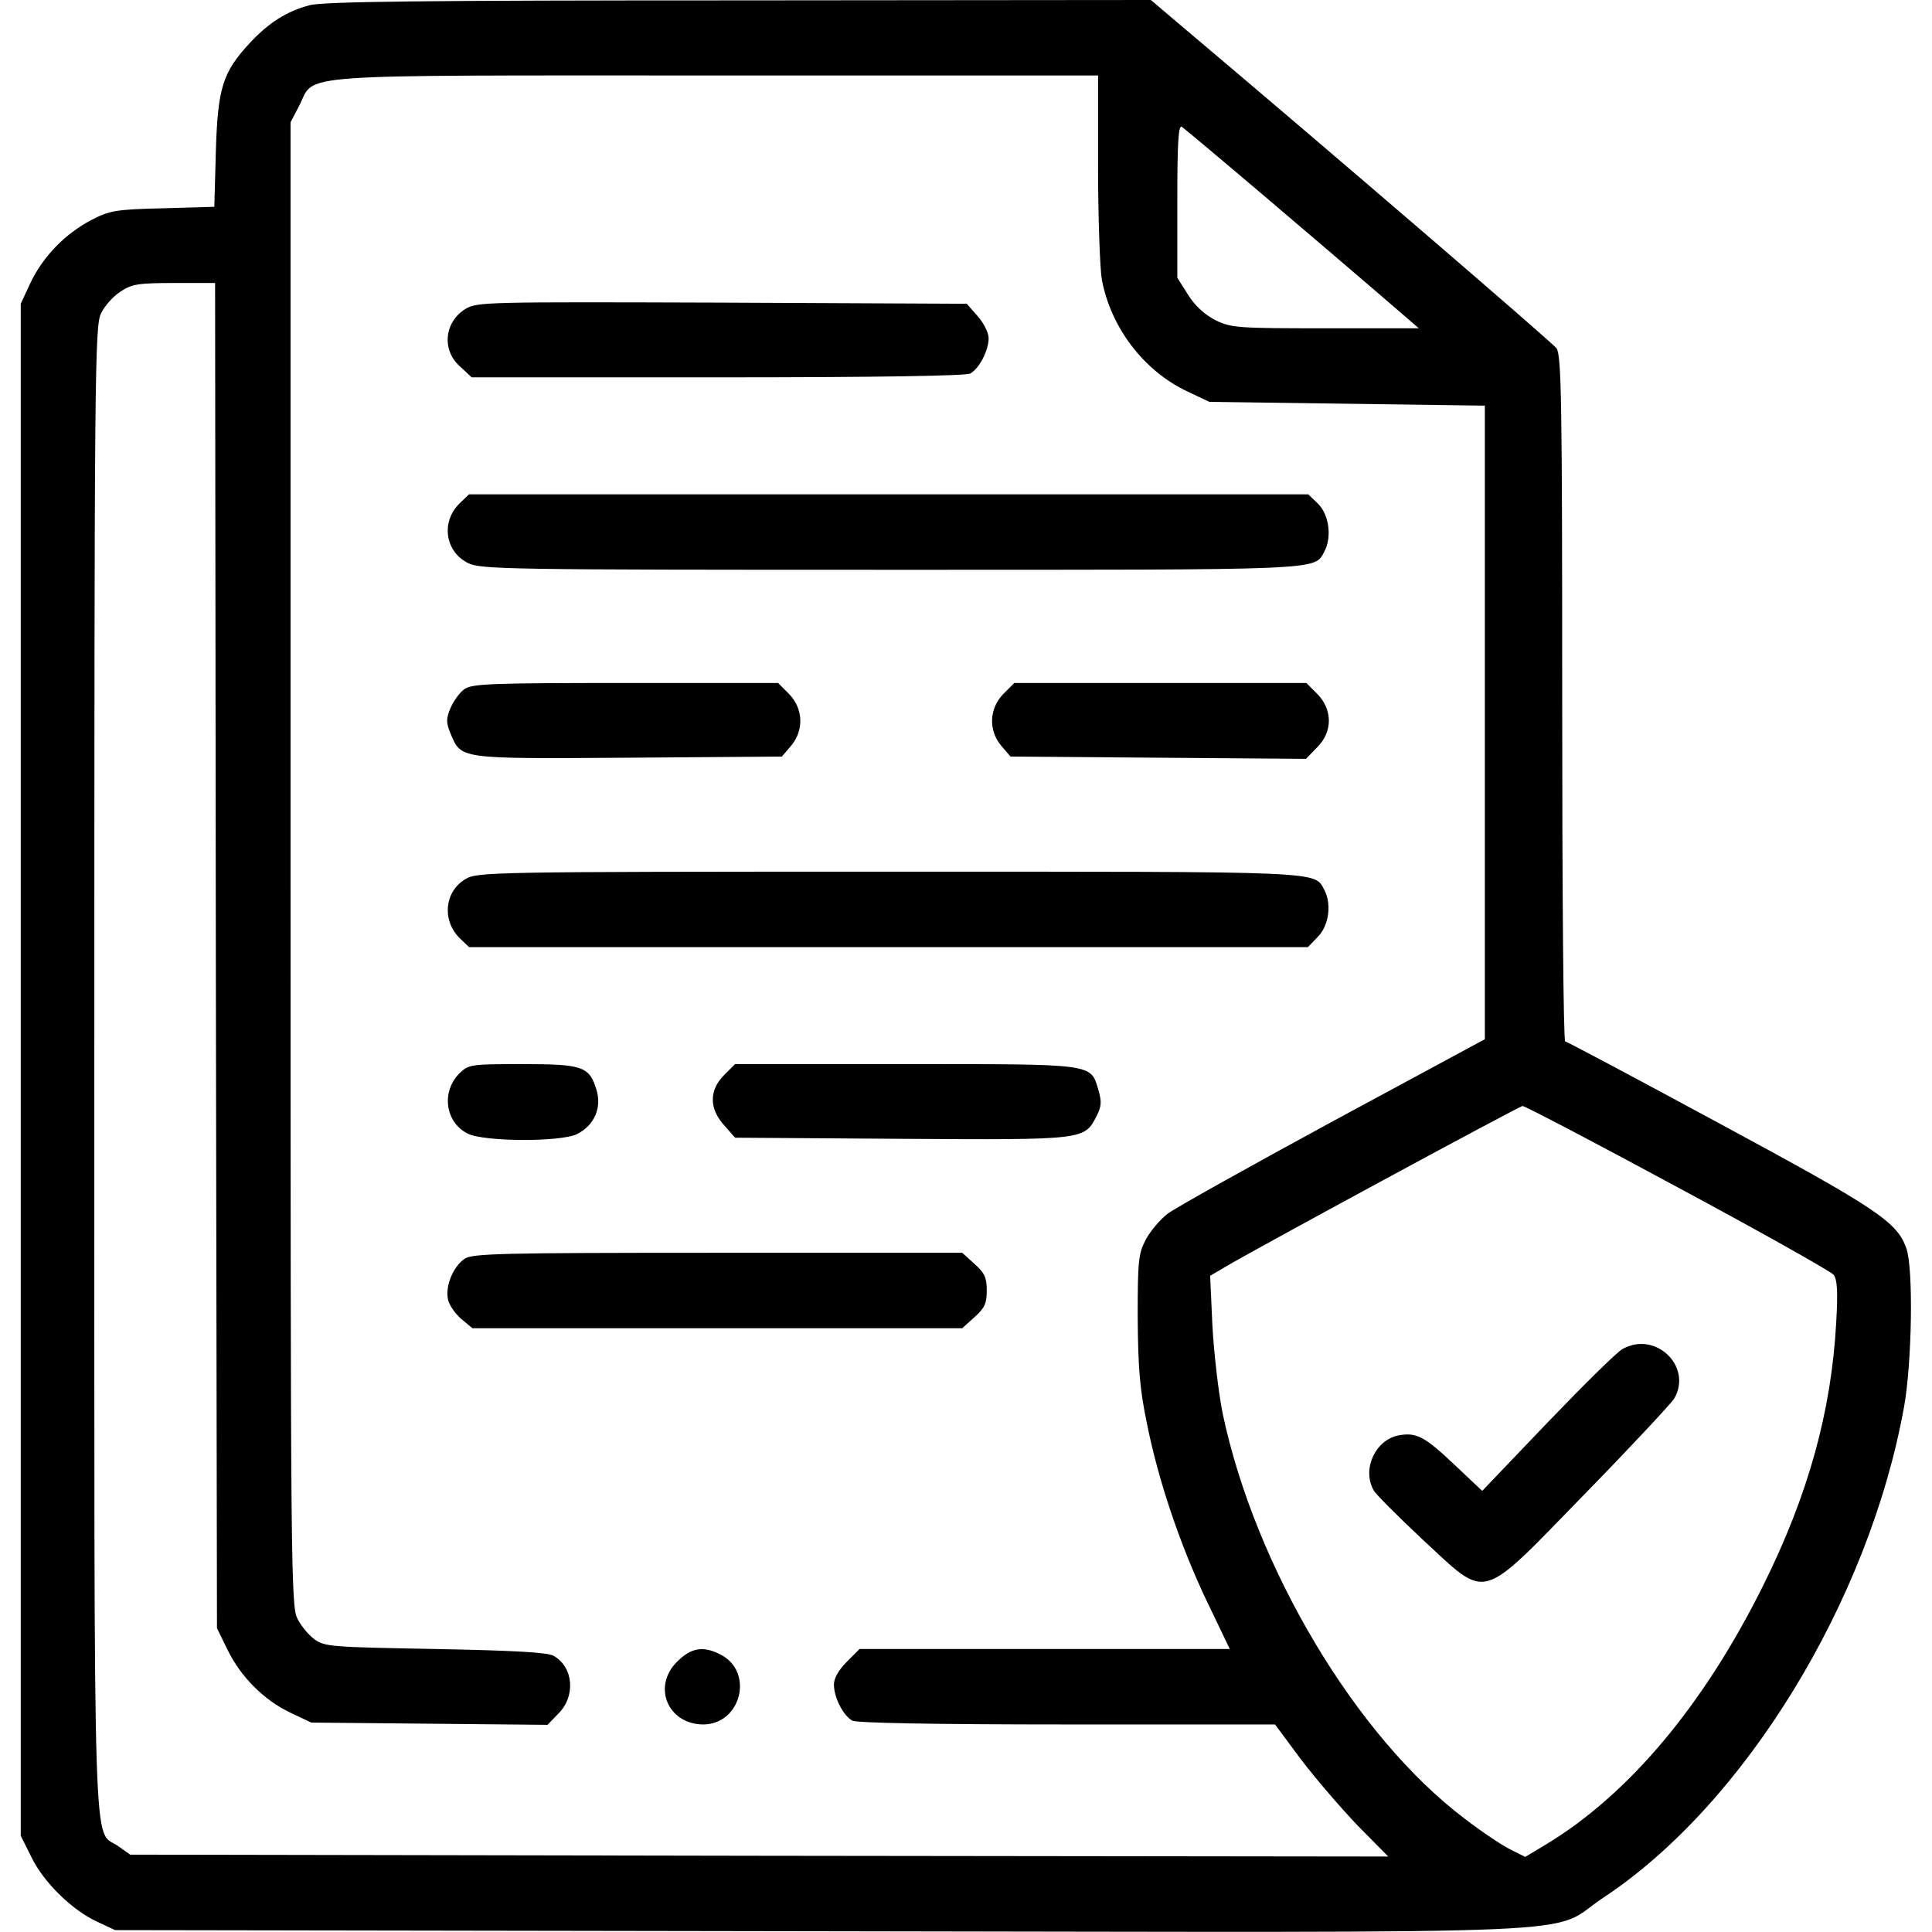
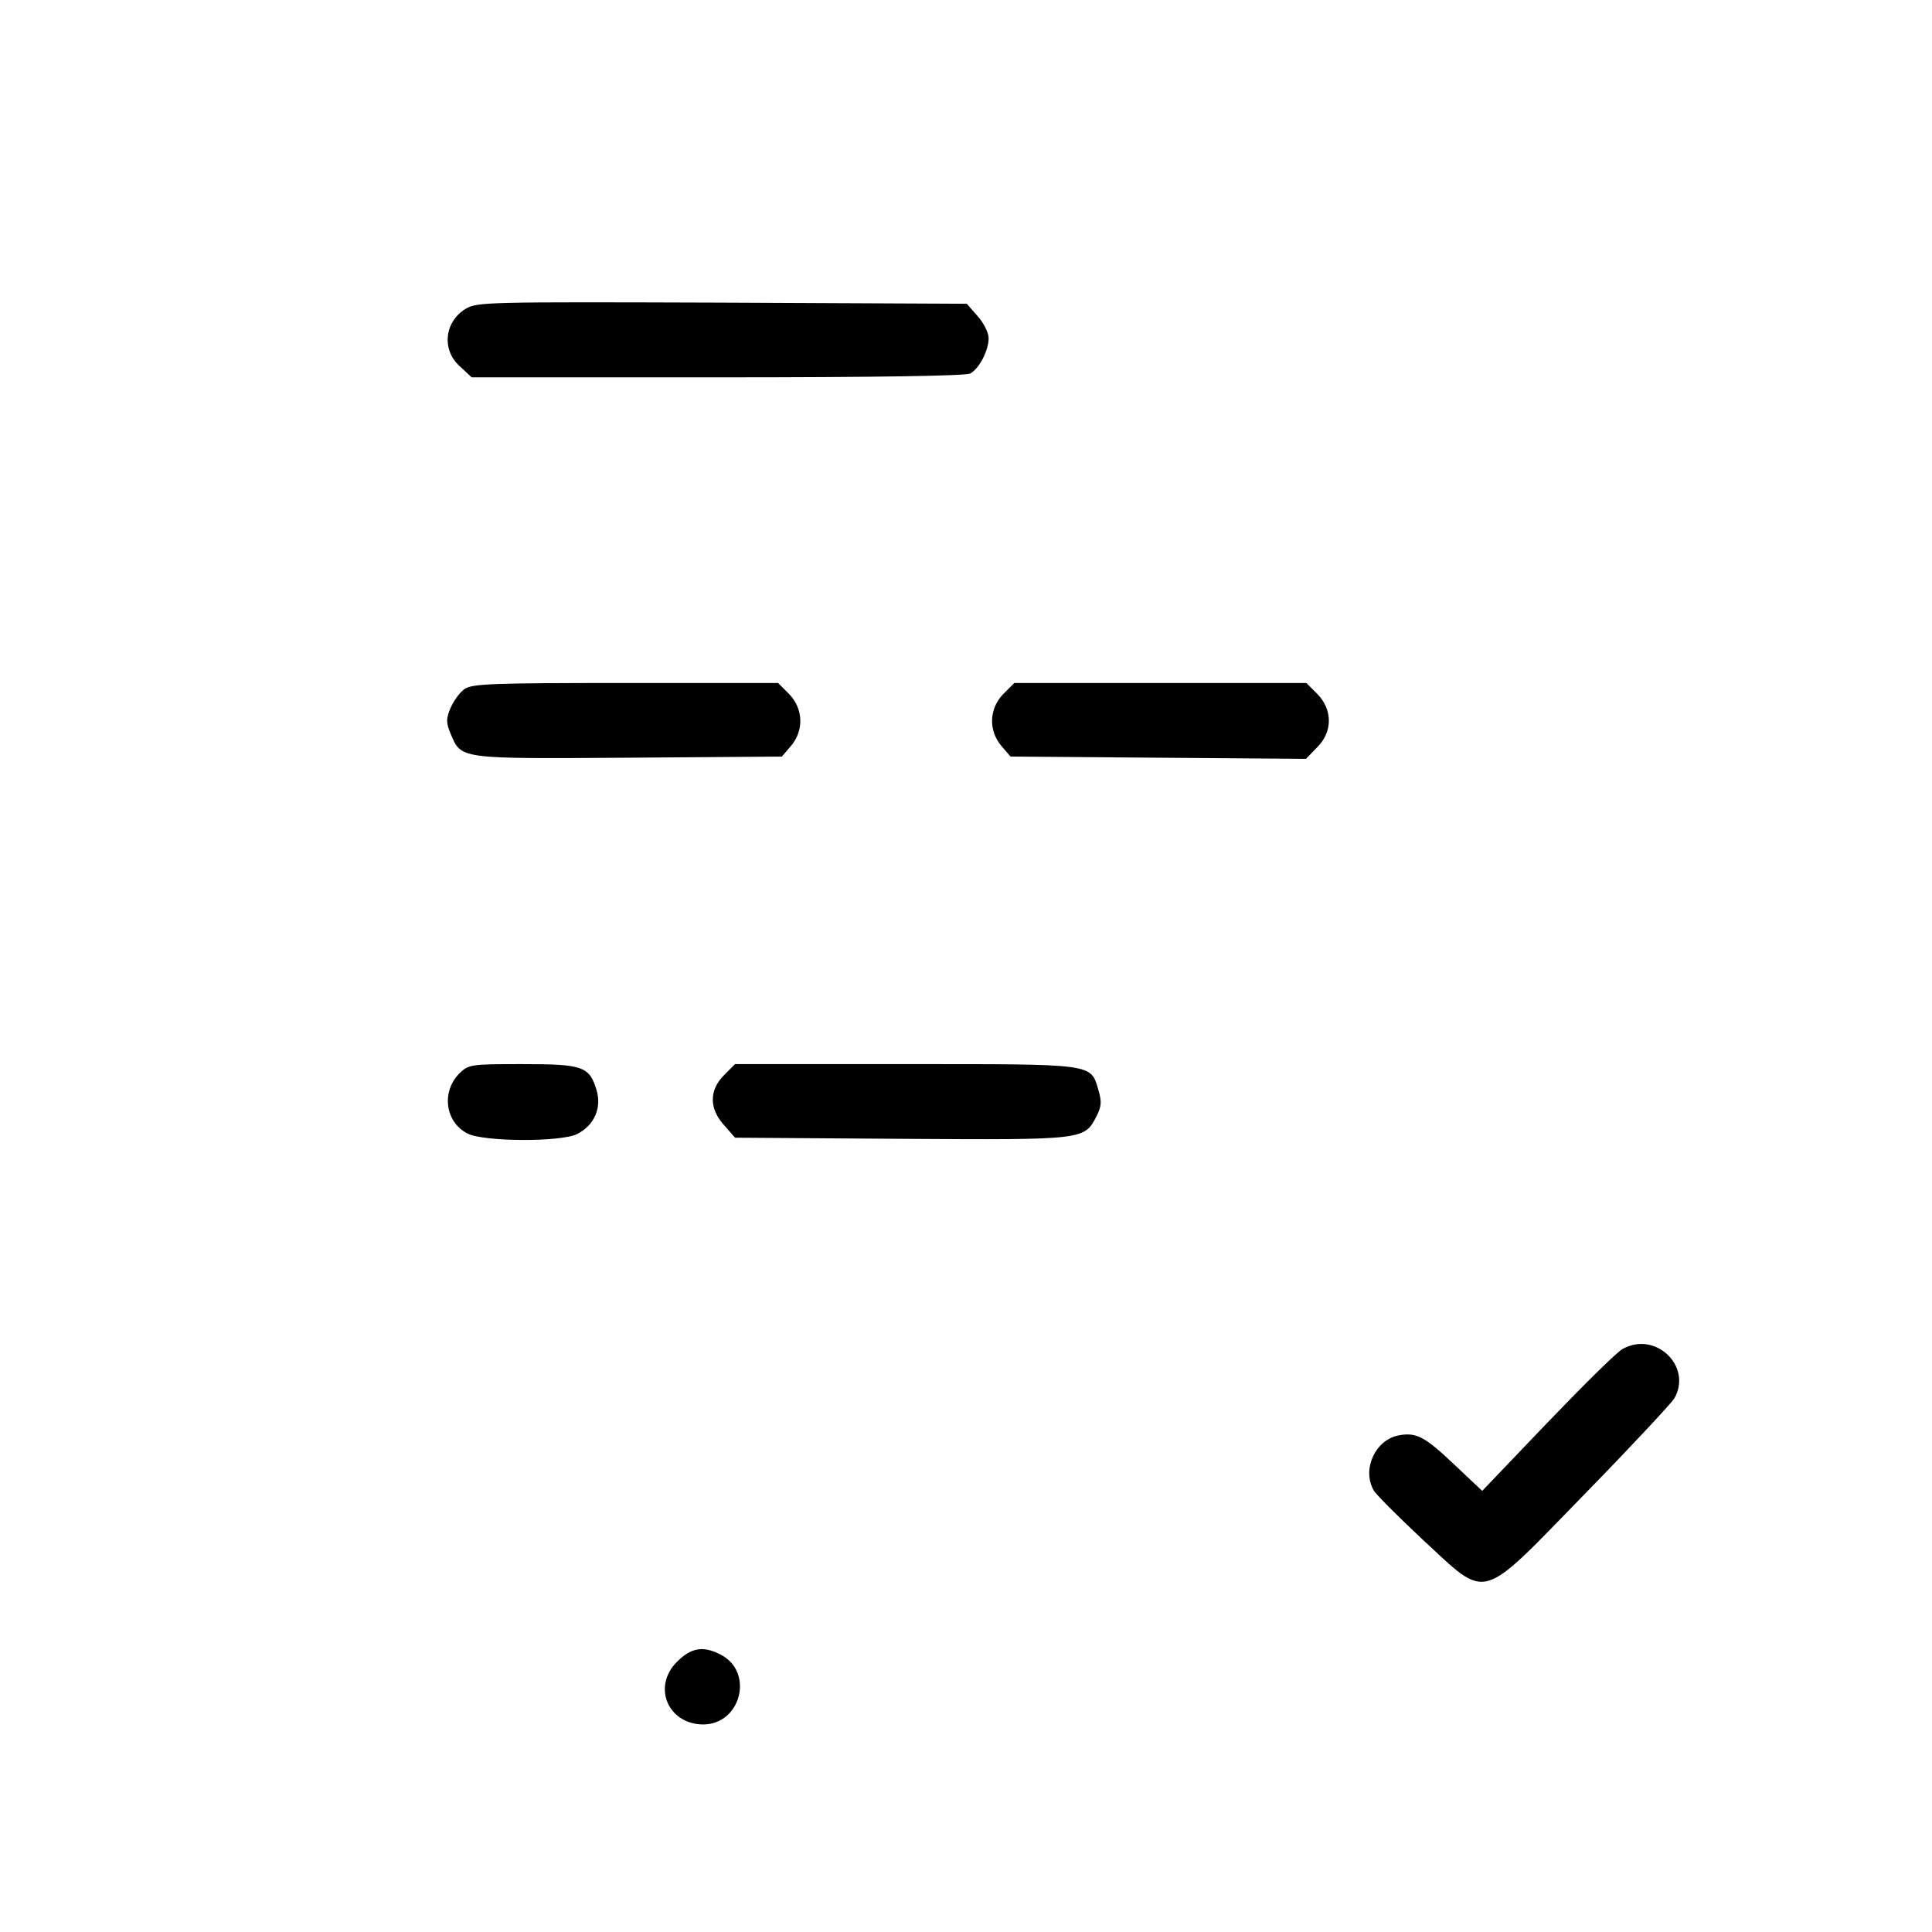
<svg xmlns="http://www.w3.org/2000/svg" preserveAspectRatio="xMidYMid meet" viewBox="0 0 512 512" height="512pt" width="512pt" version="1.0">
  <g stroke="none" fill="#000000" transform="translate(0,512) scale(0.1,-0.1)">
-     <path d="M820 5106 c-61 -16 -109 -47 -159 -101 -71 -77 -84 -118 -89 -287 l-4 -146 -137 -4 c-125 -3 -140 -6 -189 -31 -70 -37 -128 -97 -161 -166 l-26 -56 0 -2030 0 -2030 28 -56 c32 -67 109 -142 175 -172 l47 -22 1880 -3 c2130 -3 1911 -12 2064 89 373 246 704 785 797 1301 21 117 25 367 6 420 -25 70 -77 105 -494 330 -222 120 -406 218 -410 218 -5 0 -8 408 -8 908 0 786 -2 910 -15 929 -12 16 -614 534 -1008 866 l-67 57 -1093 -1 c-829 0 -1103 -3 -1137 -13z m2090 -430 c0 -134 5 -268 10 -297 24 -128 112 -243 228 -297 l57 -27 365 -5 365 -5 0 -839 0 -840 -402 -217 c-221 -120 -418 -230 -438 -245 -20 -15 -46 -46 -58 -68 -20 -38 -22 -55 -22 -206 1 -131 5 -189 24 -280 30 -152 89 -327 161 -477 l59 -123 -491 0 -490 0 -34 -34 c-22 -22 -34 -44 -34 -60 0 -35 25 -83 49 -96 13 -6 212 -10 570 -10 l550 0 69 -93 c38 -50 106 -129 150 -175 l81 -82 -1667 2 -1667 3 -31 22 c-69 50 -64 -121 -64 2060 0 1854 1 1970 18 2003 9 19 32 45 51 57 30 20 46 23 142 23 l109 0 2 -1782 3 -1783 28 -57 c35 -72 97 -134 167 -167 l55 -26 313 -3 313 -3 29 30 c46 46 40 123 -13 153 -16 9 -104 14 -314 18 -275 5 -293 6 -320 26 -15 11 -36 36 -45 55 -17 32 -18 148 -18 1999 l0 1966 23 44 c44 86 -42 80 1104 80 l1013 0 0 -244z m440 -75 c113 -96 251 -214 308 -263 l102 -88 -247 0 c-232 0 -249 1 -291 21 -29 15 -54 37 -73 67 l-29 46 0 204 c0 157 3 201 12 196 7 -5 105 -87 218 -183z m1095 -2627 c220 -118 406 -223 414 -232 10 -13 12 -43 7 -129 -13 -234 -74 -454 -192 -692 -158 -319 -357 -556 -577 -689 l-55 -33 -40 20 c-22 11 -76 47 -120 81 -288 217 -556 666 -642 1075 -11 55 -23 159 -27 232 l-6 132 39 23 c77 46 779 426 789 427 6 0 190 -96 410 -215z" />
    <path d="M1233 4301 c-56 -35 -63 -110 -13 -153 l30 -28 651 0 c427 0 657 4 670 10 24 13 49 61 49 94 0 14 -13 40 -29 58 l-29 33 -649 3 c-626 2 -649 2 -680 -17z" />
-     <path d="M1217 3785 c-49 -49 -37 -127 23 -157 33 -17 107 -18 1118 -18 1165 0 1124 -2 1152 49 20 38 12 96 -16 125 l-27 26 -1112 0 -1112 0 -26 -25z" />
    <path d="M1231 3294 c-13 -9 -29 -32 -37 -50 -12 -29 -12 -39 0 -68 29 -68 18 -67 471 -64 l407 3 24 28 c35 41 33 99 -5 138 l-29 29 -404 0 c-357 0 -406 -2 -427 -16z" />
    <path d="M2659 3281 c-38 -39 -40 -97 -5 -138 l24 -28 392 -3 391 -3 29 30 c42 41 42 100 1 142 l-29 29 -387 0 -387 0 -29 -29z" />
-     <path d="M1233 2790 c-55 -33 -62 -108 -16 -155 l26 -25 1111 0 1112 0 27 28 c29 30 36 86 17 123 -28 51 14 49 -1157 49 -1063 0 -1089 -1 -1120 -20z" />
    <path d="M1217 2275 c-48 -49 -37 -129 22 -159 42 -22 249 -23 291 -1 45 23 65 69 51 116 -19 63 -36 69 -197 69 -138 0 -142 -1 -167 -25z" />
    <path d="M1919 2271 c-40 -40 -40 -89 0 -133 l29 -33 441 -3 c487 -3 484 -3 517 60 13 26 14 38 5 69 -21 71 -7 69 -511 69 l-452 0 -29 -29z" />
-     <path d="M1231 1784 c-30 -21 -51 -71 -44 -107 3 -15 19 -38 35 -52 l30 -25 649 0 649 0 32 29 c27 24 33 36 33 71 0 35 -6 47 -33 71 l-32 29 -648 0 c-582 0 -650 -2 -671 -16z" />
    <path d="M1794 716 c-66 -66 -24 -165 69 -166 101 0 136 139 47 185 -46 24 -78 19 -116 -19z" />
    <path d="M4300 1545 c-14 -7 -103 -95 -199 -195 l-173 -181 -70 66 c-82 78 -104 90 -152 81 -61 -12 -97 -89 -66 -145 5 -10 63 -68 129 -130 177 -163 147 -171 431 120 124 127 230 241 237 253 49 85 -50 180 -137 131z" />
  </g>
</svg>